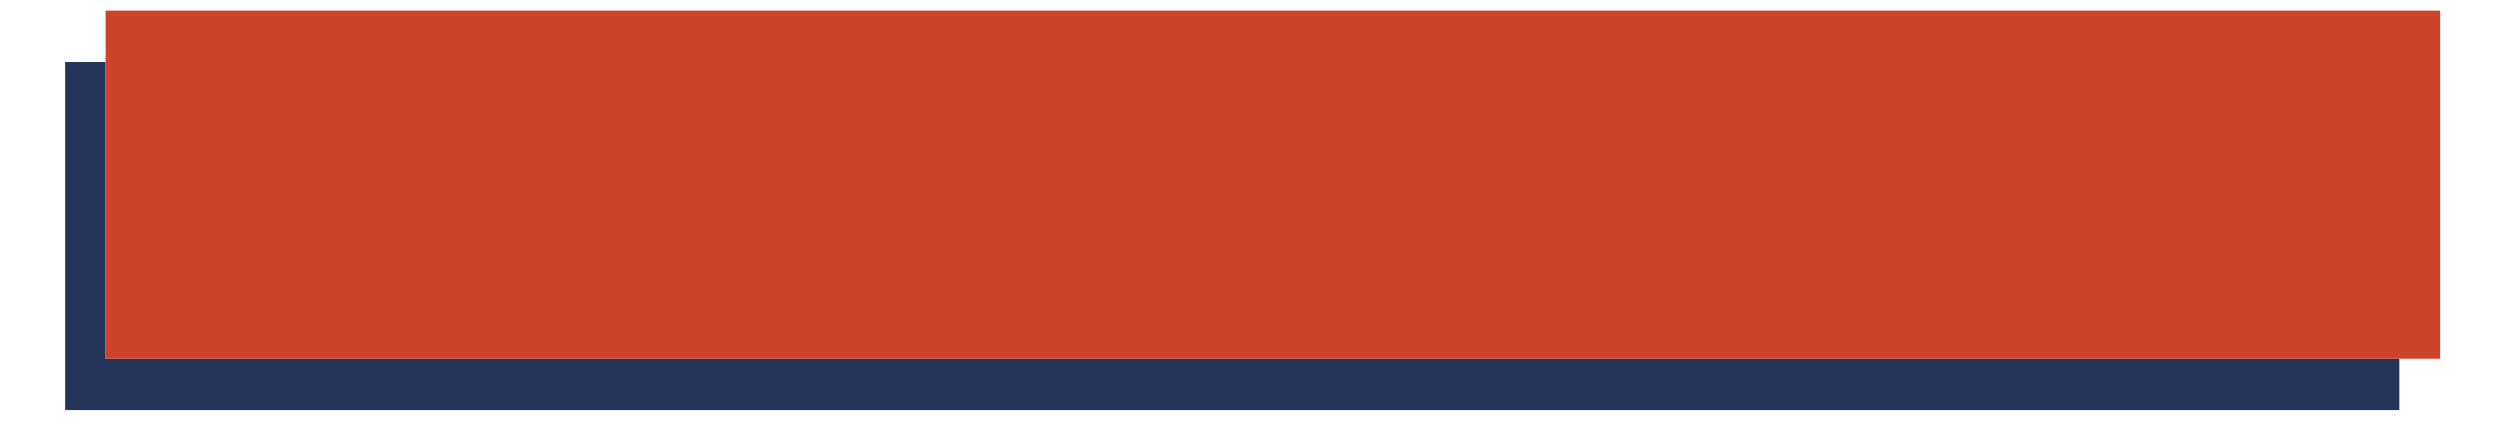
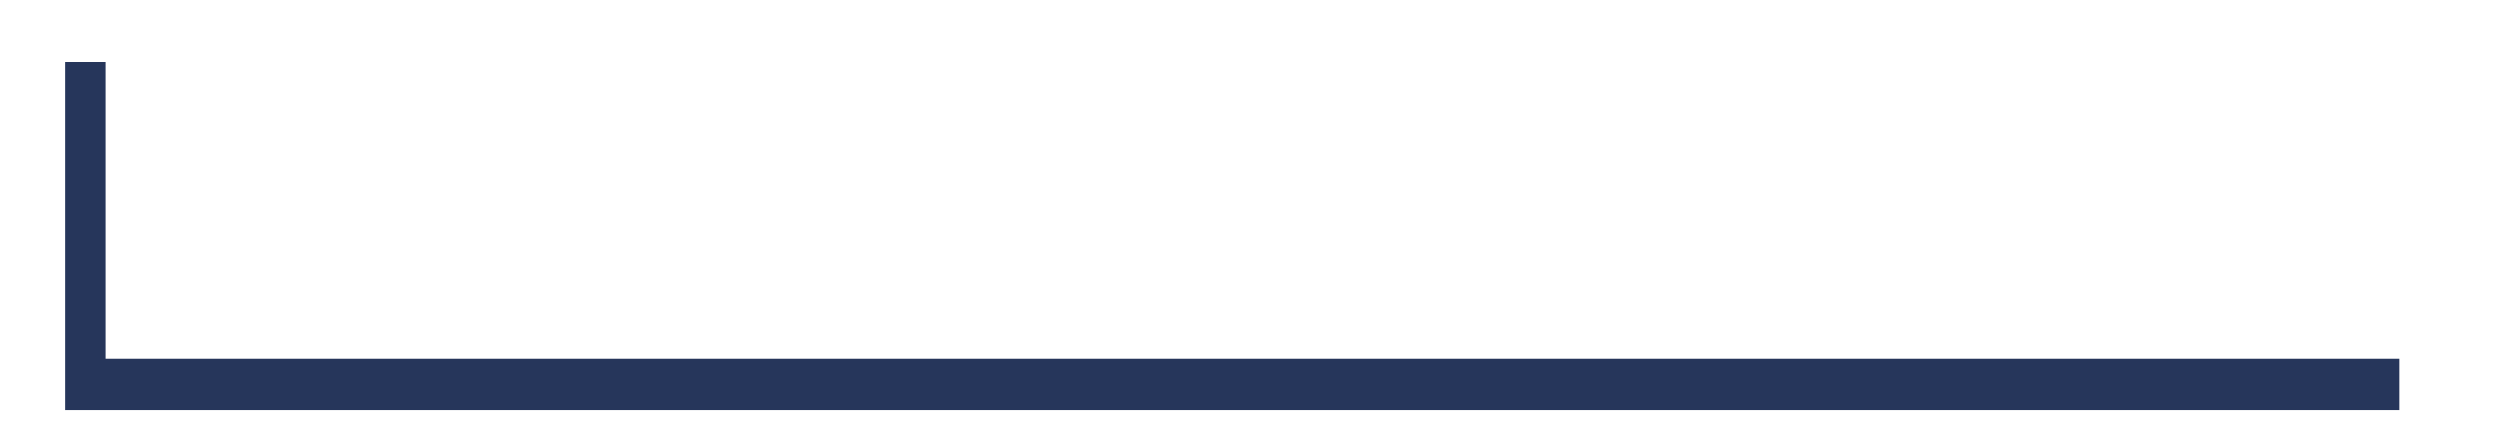
<svg xmlns="http://www.w3.org/2000/svg" version="1.1" id="Layer_1" x="0px" y="0px" width="200px" height="34.251px" viewBox="0 0 200 34.251" style="enable-background:new 0 0 200 34.251;" xml:space="preserve">
  <path id="color2" style="fill:#26365B;" d="M8.449,28.697h183.498v4.108H5.211V4.958h3.237V28.697z" />
-   <path id="color1" style="fill:#CF432A;" d="M195.21,0.85v27.848h-3.264H8.449V4.958V0.85H195.21z" />
</svg>